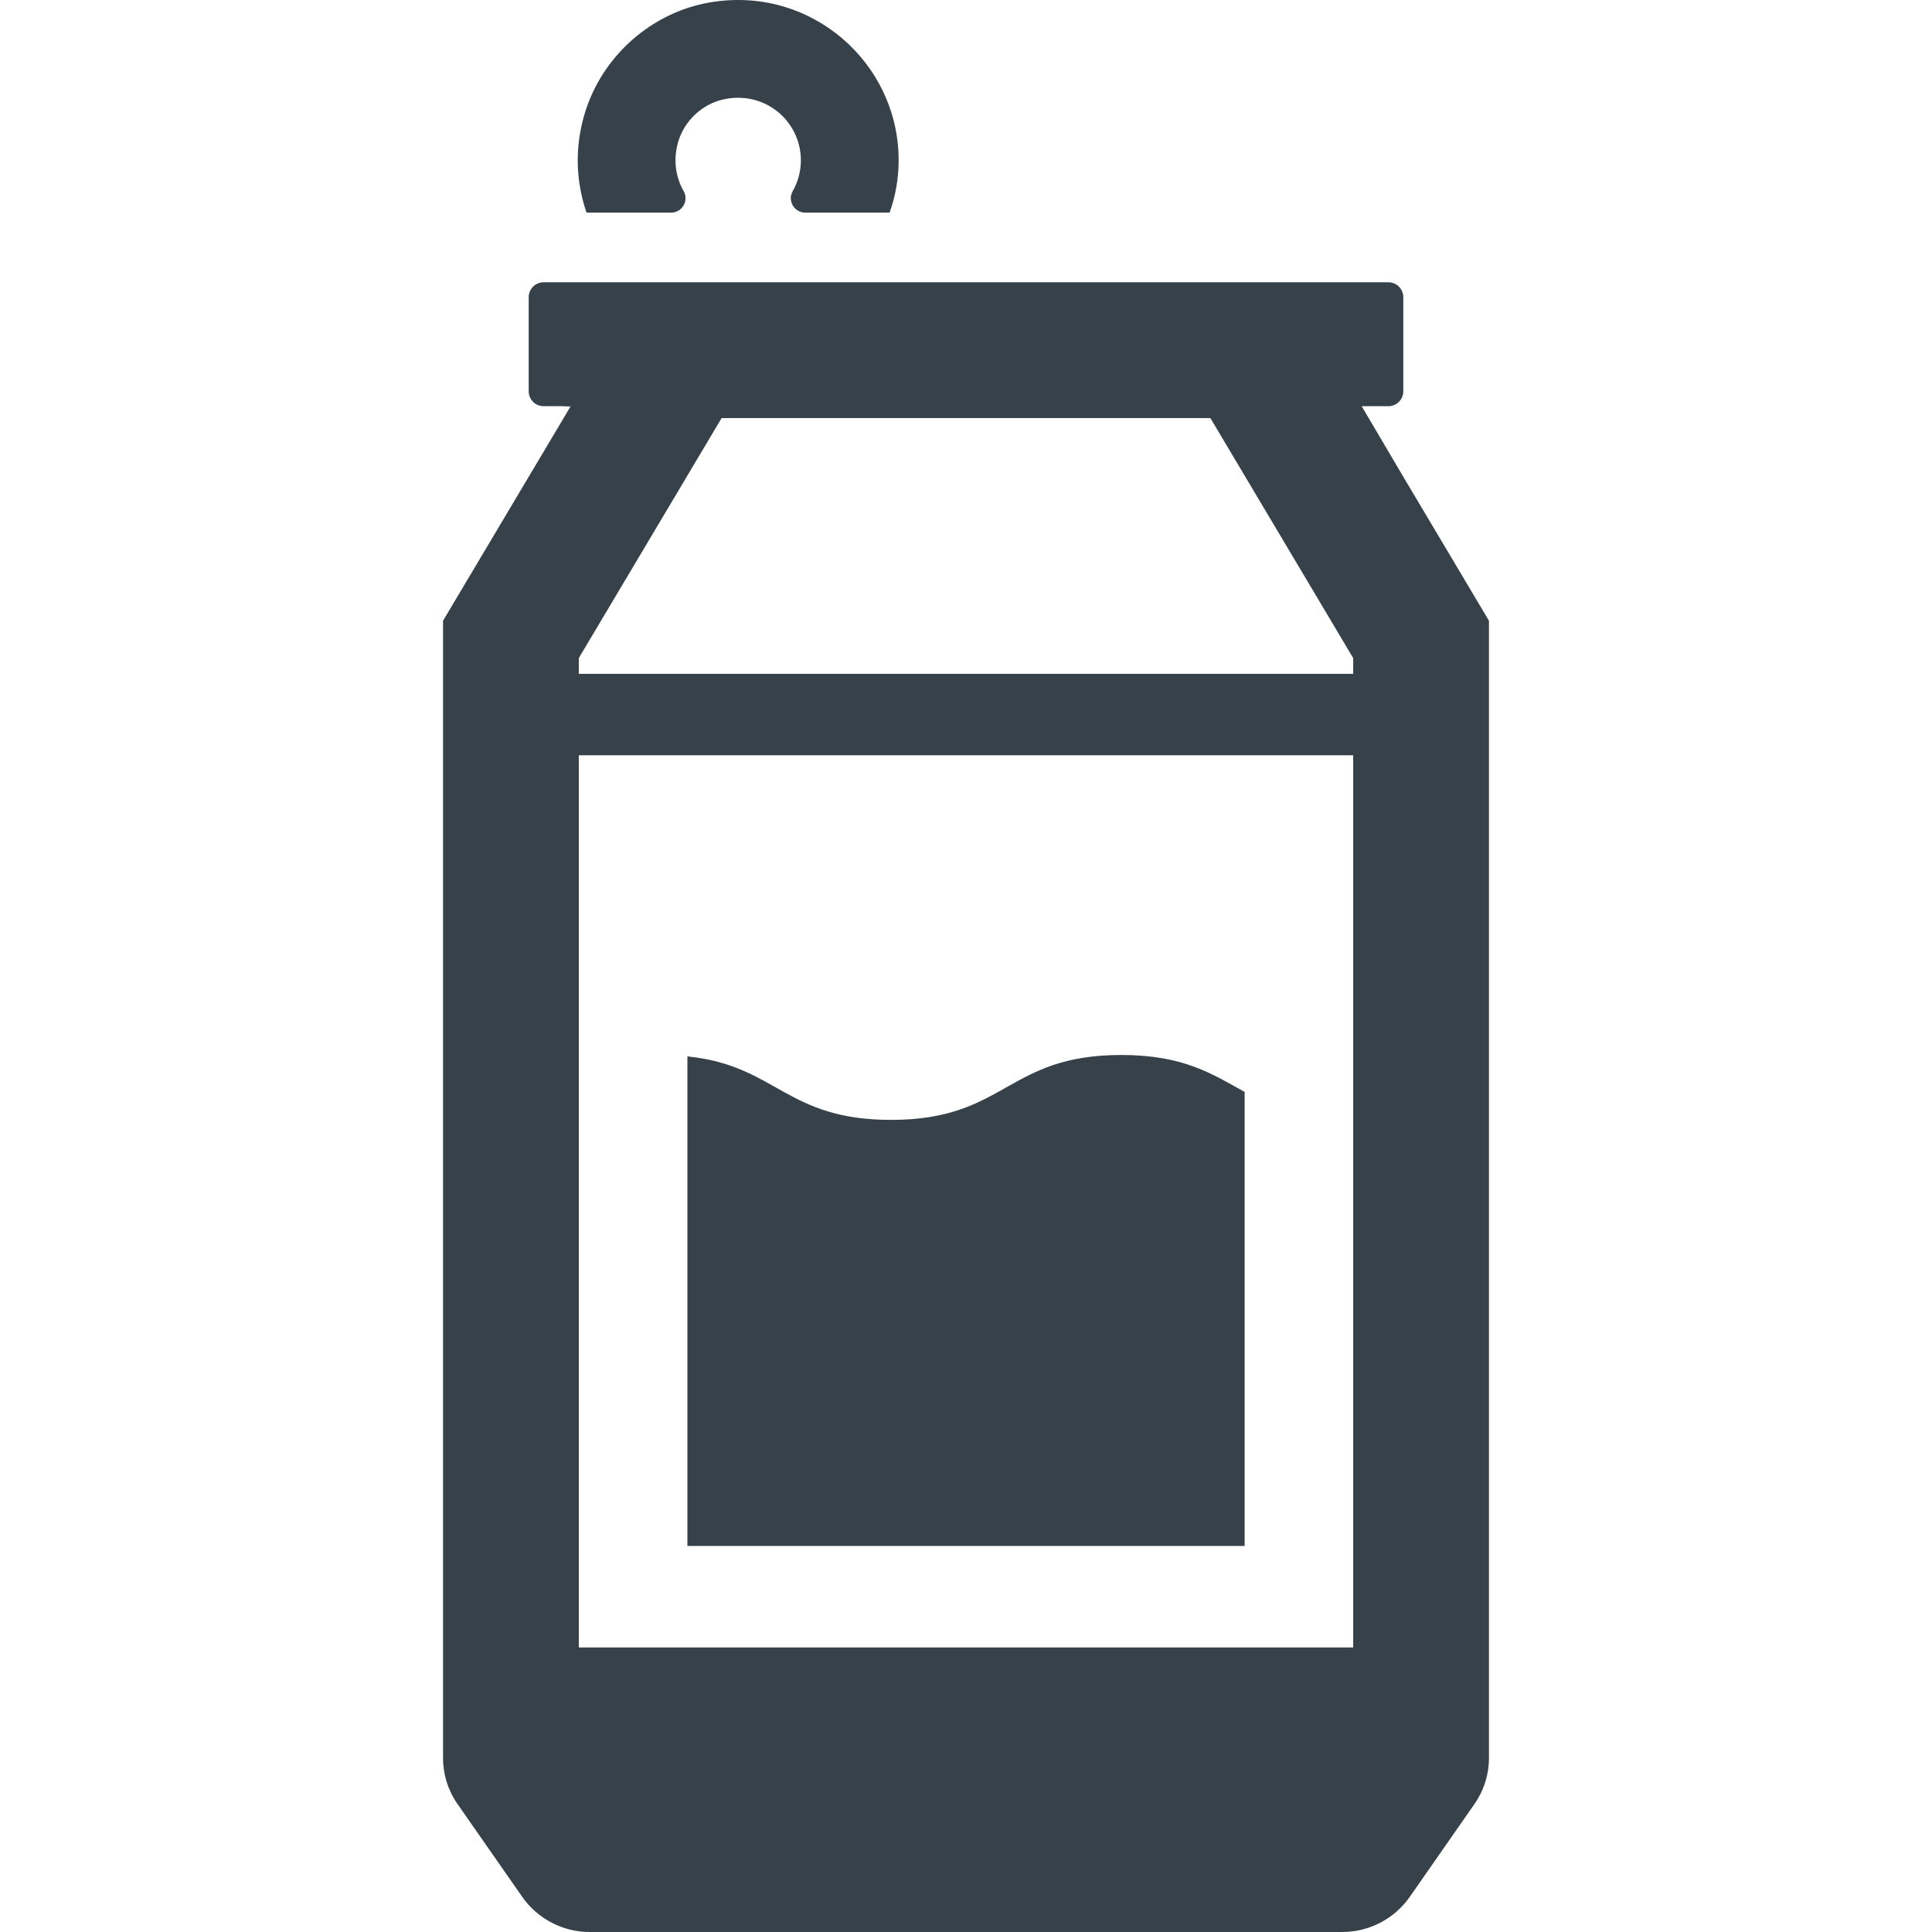
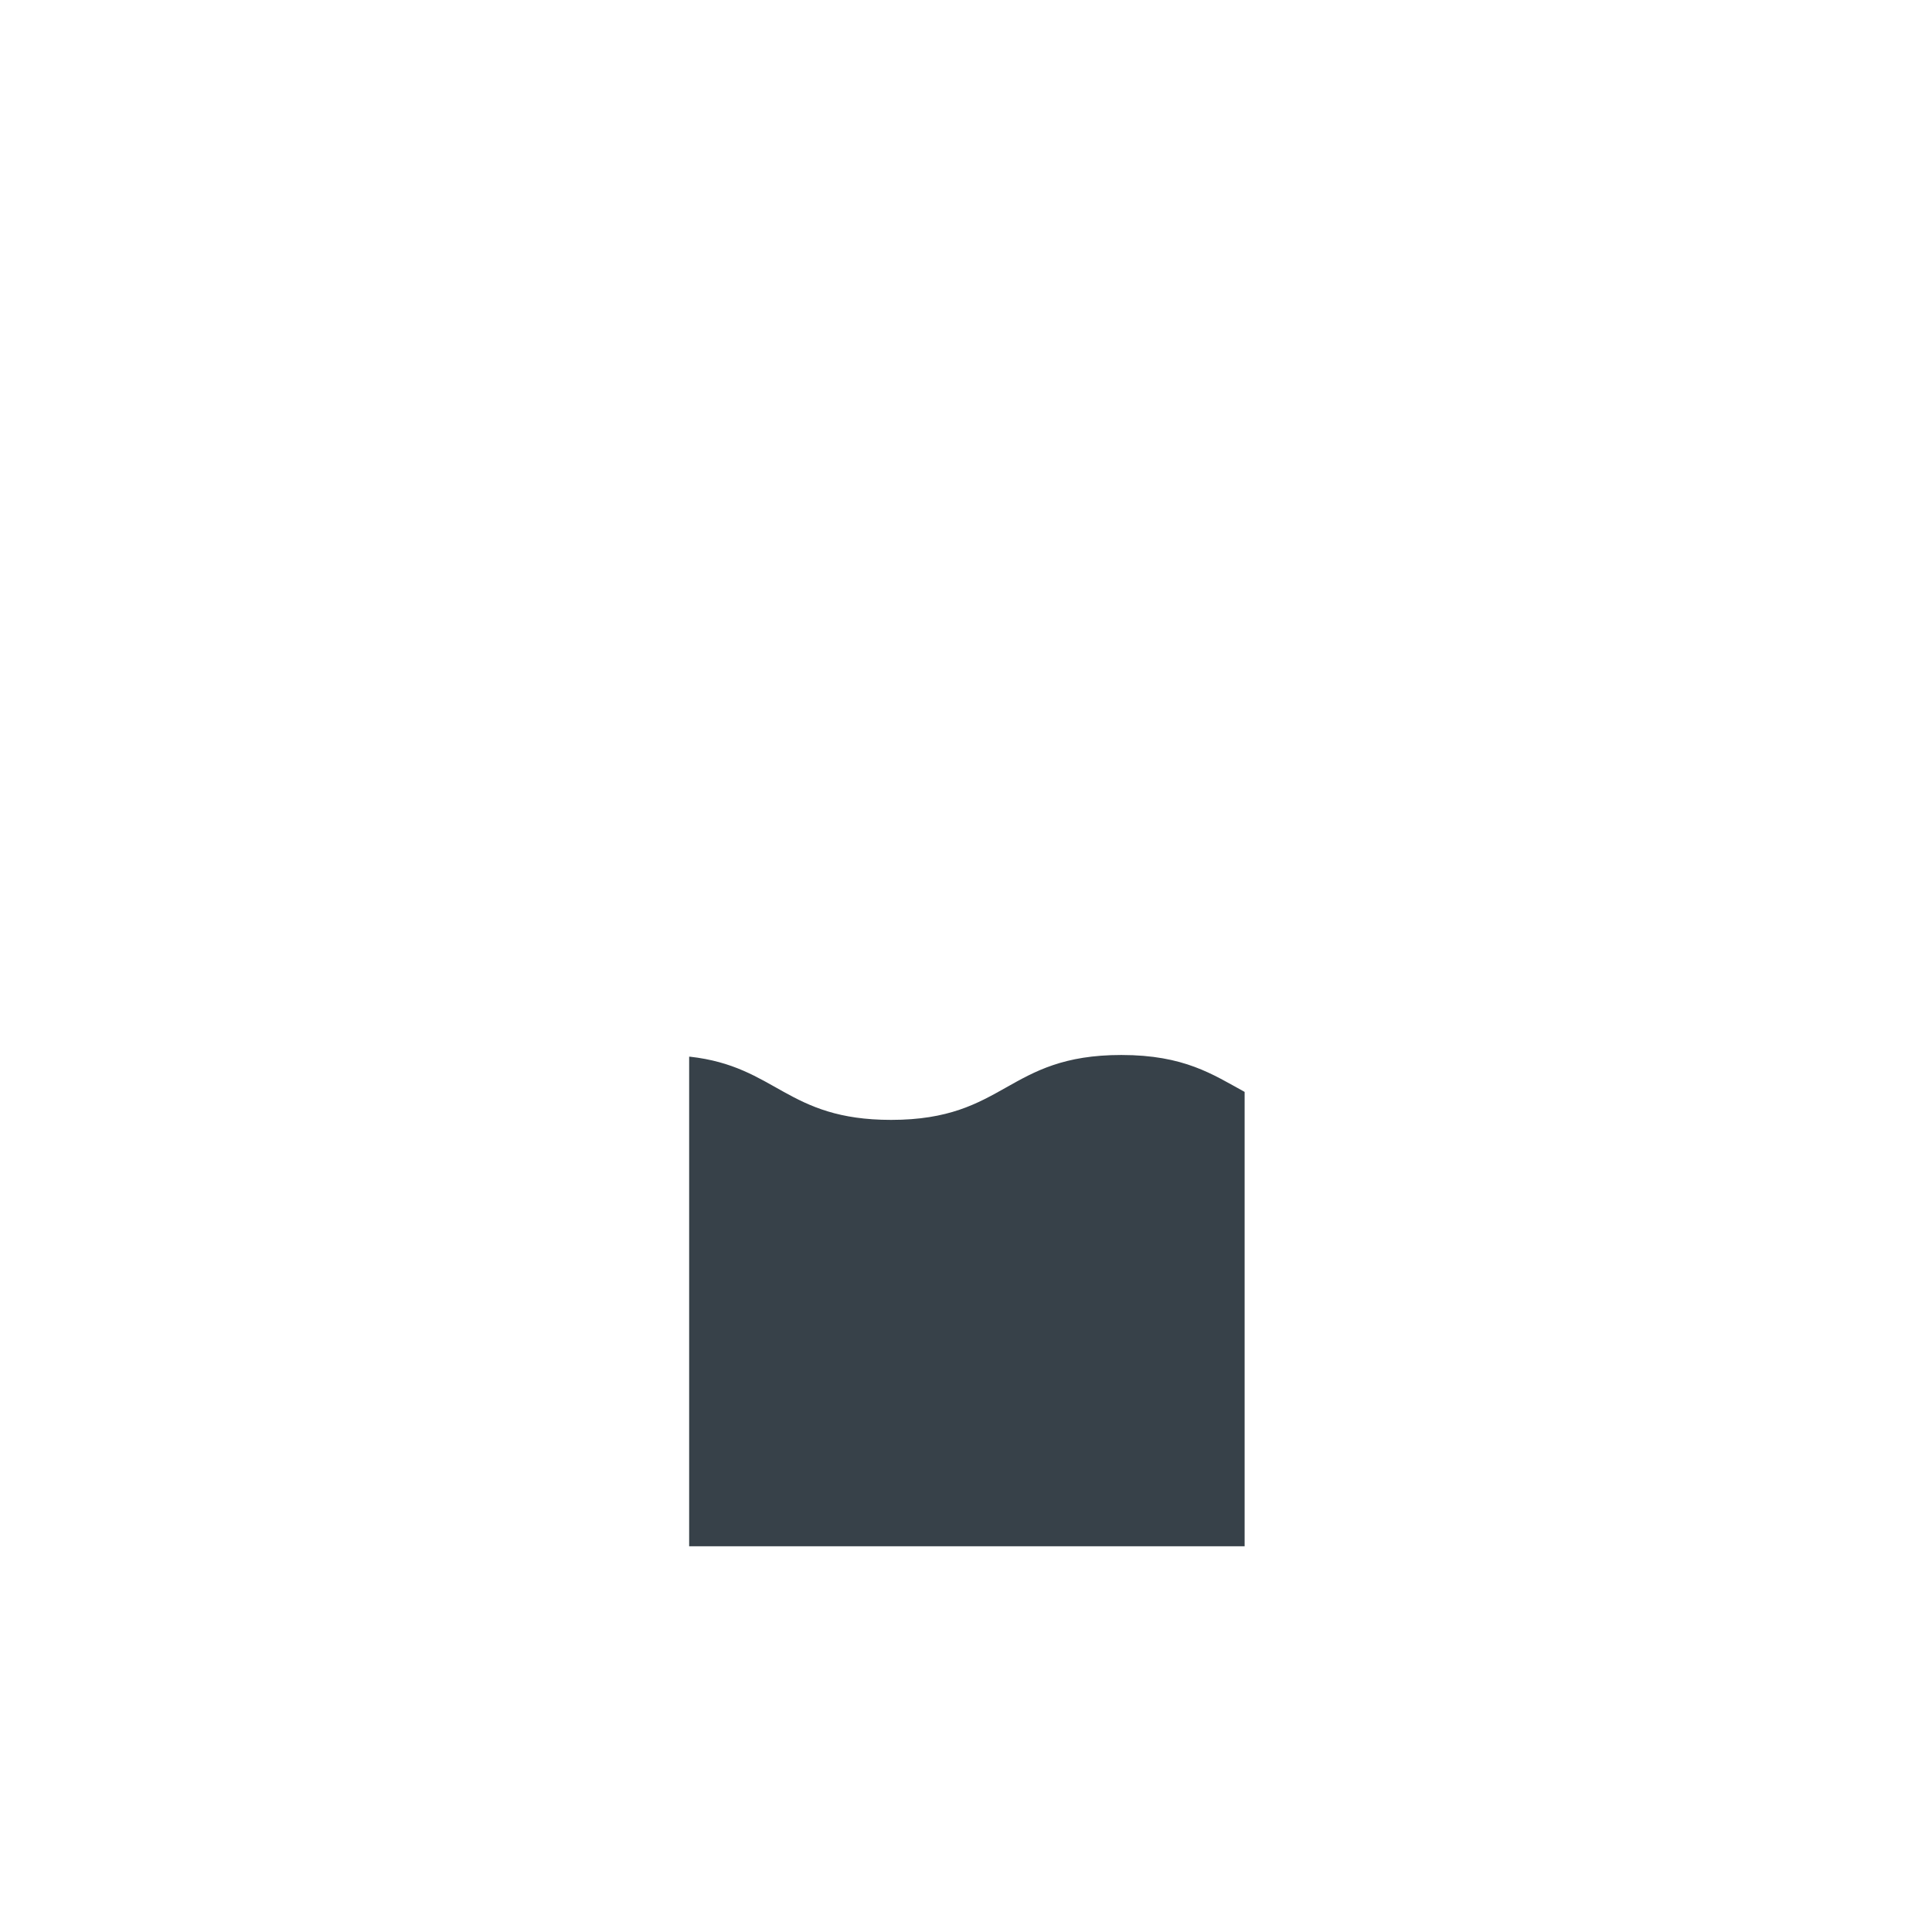
<svg xmlns="http://www.w3.org/2000/svg" version="1.1" id="_x31_0" x="0px" y="0px" viewBox="0 0 512 512" style="enable-background:new 0 0 512 512;" xml:space="preserve">
  <style type="text/css">
	.st0{fill:#374149;}
</style>
  <g>
-     <path class="st0" d="M372.176,126.832l-11.32-19.188h7.09c2.176,0,3.942-1.766,3.942-3.942V78.758c0-2.18-1.766-3.946-3.942-3.946   H144.051c-2.176,0-3.942,1.766-3.942,3.946v24.945c0,2.176,1.766,3.942,3.942,3.942h4.859l2.282,0.078l-33.782,56.781v301.403   c0,4.34,1.328,8.578,3.813,12.141l17.148,24.602c4.082,5.859,10.774,9.351,17.918,9.351h199.418c7.145,0,13.836-3.492,17.922-9.351   l17.144-24.602c2.485-3.563,3.817-7.801,3.817-12.141V164.503L372.176,126.832z M358.605,436.594H153.391V200.156h205.214v235.875   V436.594z M153.391,178.566v-4.172l28.77-48.352l9.074-15.246h129.532l9.07,15.246l28.77,48.352v4.172h-204.75H153.391z" />
-     <path class="st0" d="M297.168,279.582c-30.511,0-30.511,17.199-61.023,17.199c-27.734,0-30.281-14.179-53.348-16.754   c-0.167-0.02-0.297-0.066-0.465-0.086v0.024c-0.058-0.008-0.105-0.016-0.164-0.024v129.75H329.84V289.367   C321.422,284.762,313.864,279.582,297.168,279.582z" />
-     <path class="st0" d="M177.836,56.347c2.942,0,4.786-3.152,3.332-5.711c-2.121-3.726-2.832-8.339-1.426-13.098   c1.618-5.473,6.242-9.863,11.801-11.156c10.957-2.558,20.695,5.59,20.695,16.106c0,2.961-0.781,5.75-2.16,8.164   c-1.453,2.546,0.402,5.695,3.34,5.695h22.332c1.554-4.336,2.398-9,2.398-13.859c0-25.918-23.348-46.454-50.098-41.836   c-15.469,2.672-28.473,14.246-33.047,29.266c-2.855,9.367-2.305,18.449,0.434,26.43H177.836z" />
+     <path class="st0" d="M297.168,279.582c-30.511,0-30.511,17.199-61.023,17.199c-27.734,0-30.281-14.179-53.348-16.754   v0.024c-0.058-0.008-0.105-0.016-0.164-0.024v129.75H329.84V289.367   C321.422,284.762,313.864,279.582,297.168,279.582z" />
  </g>
</svg>